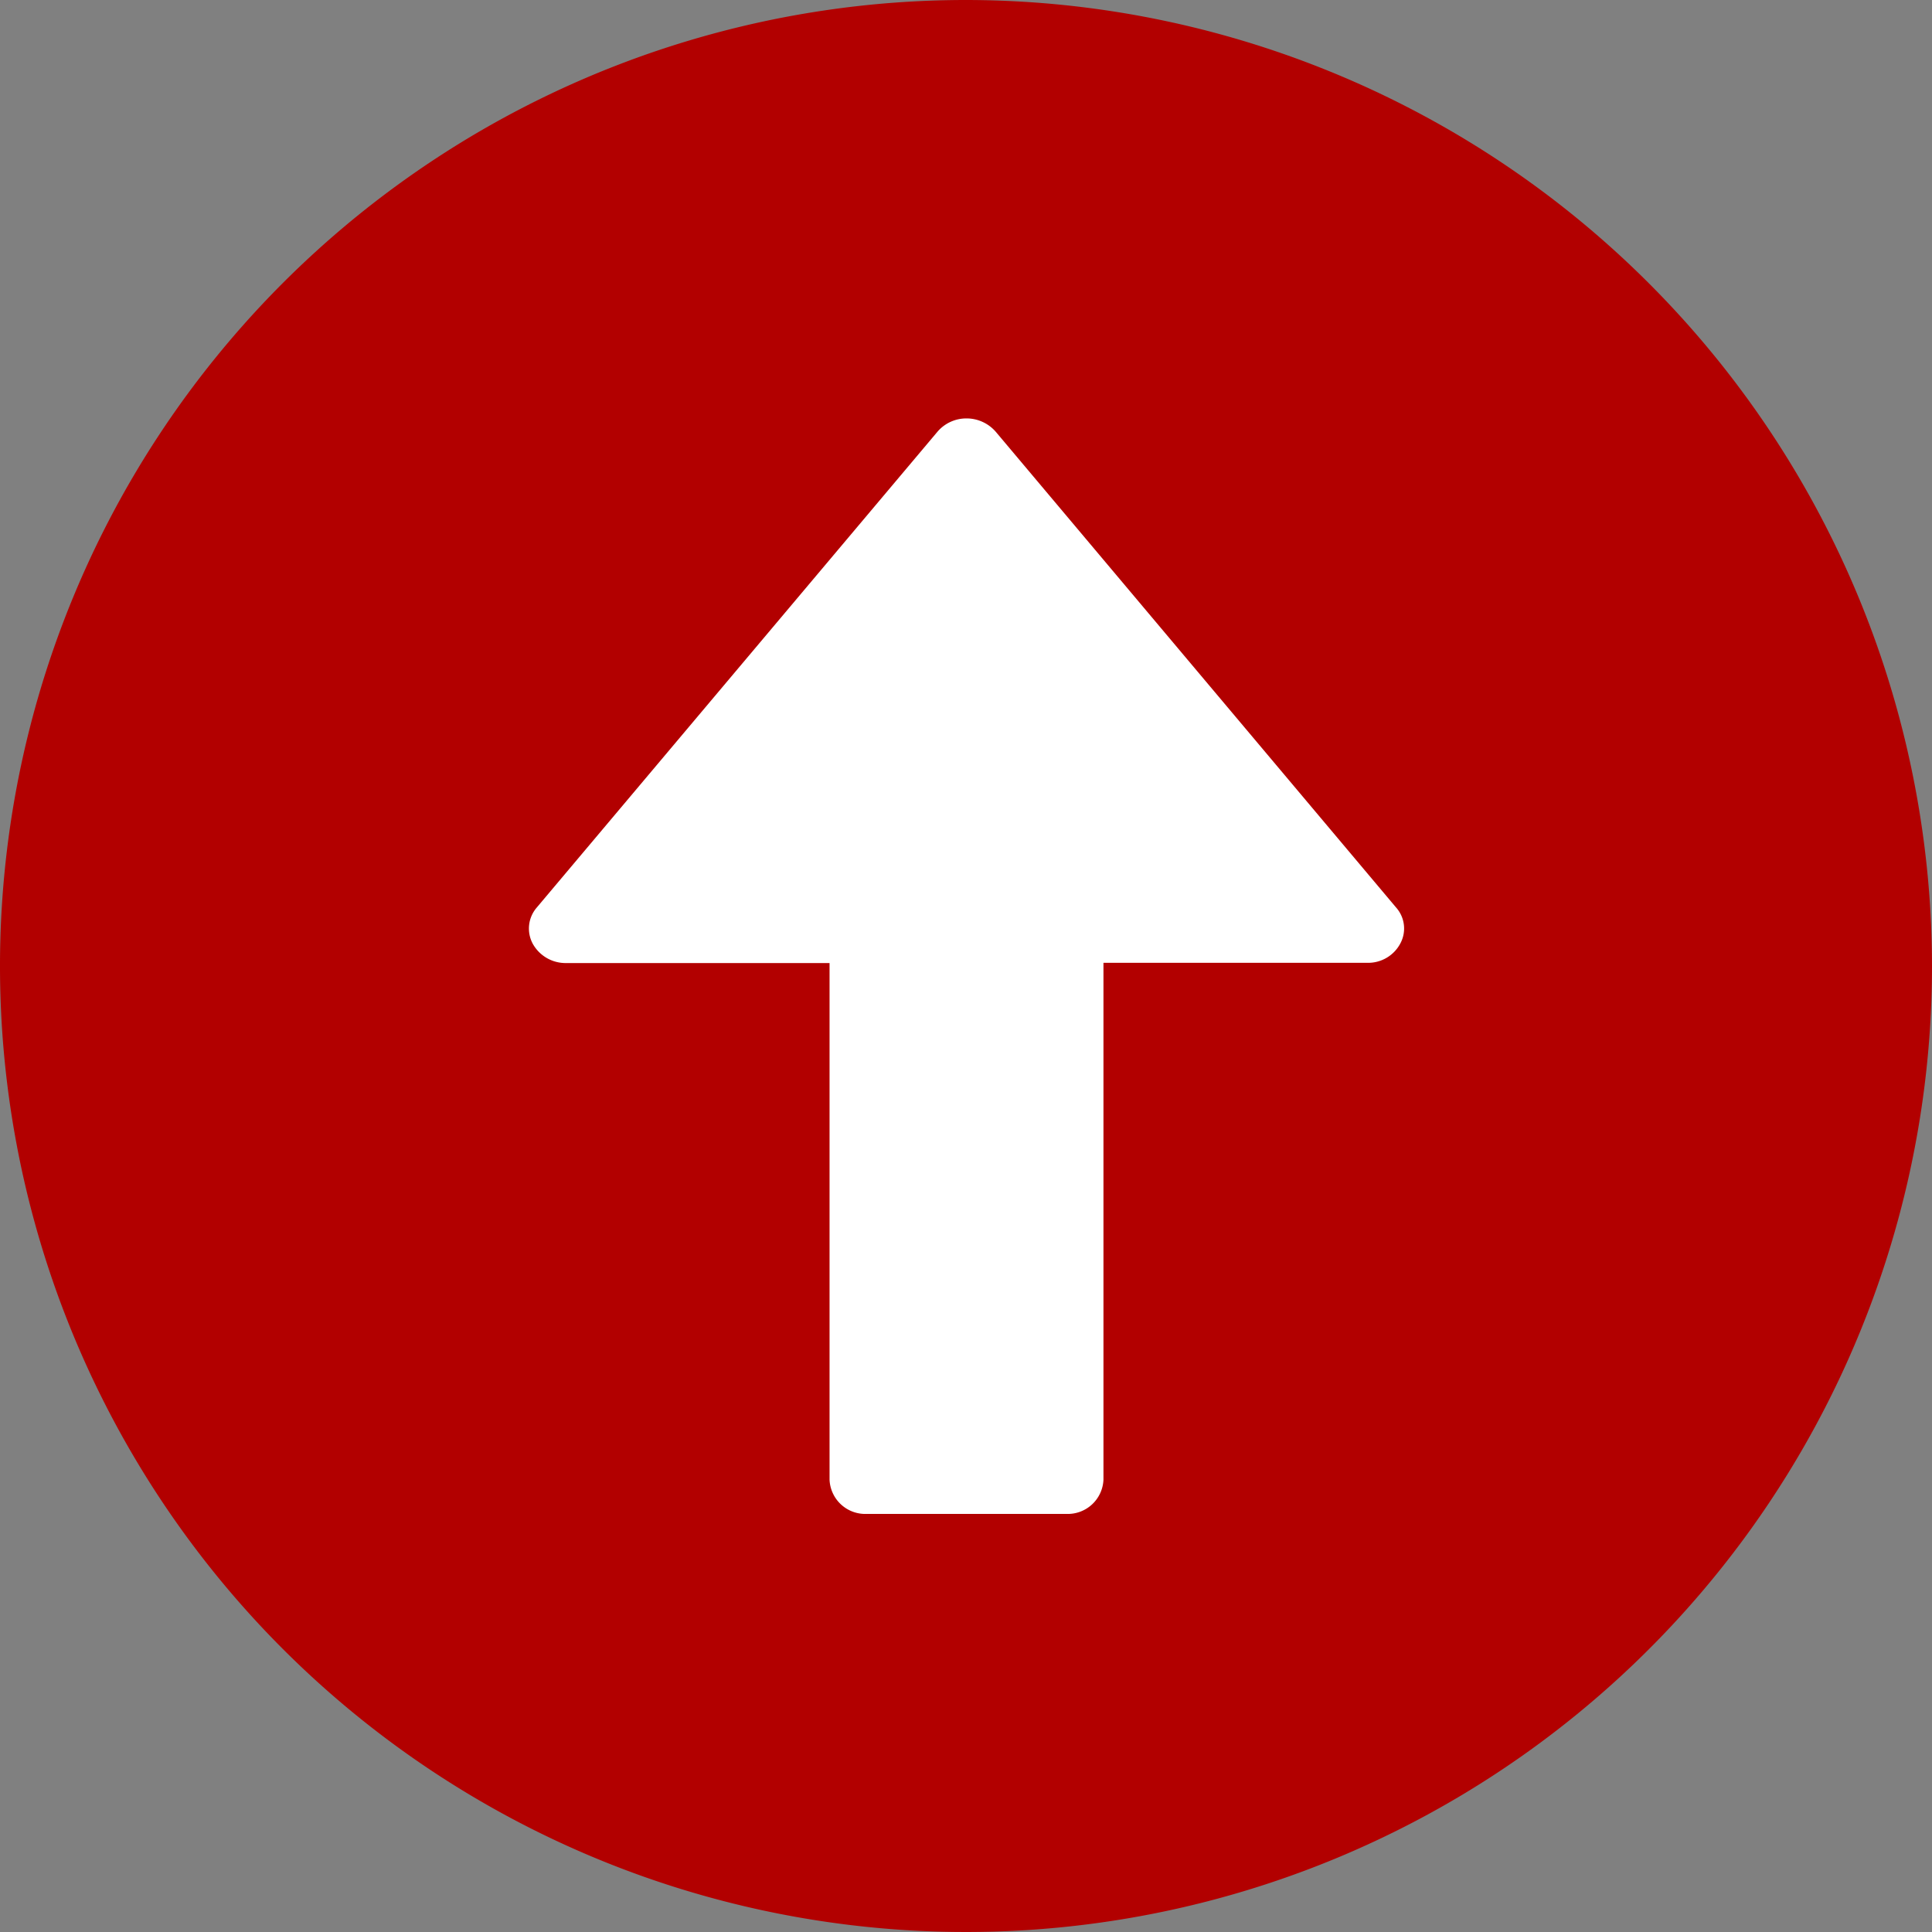
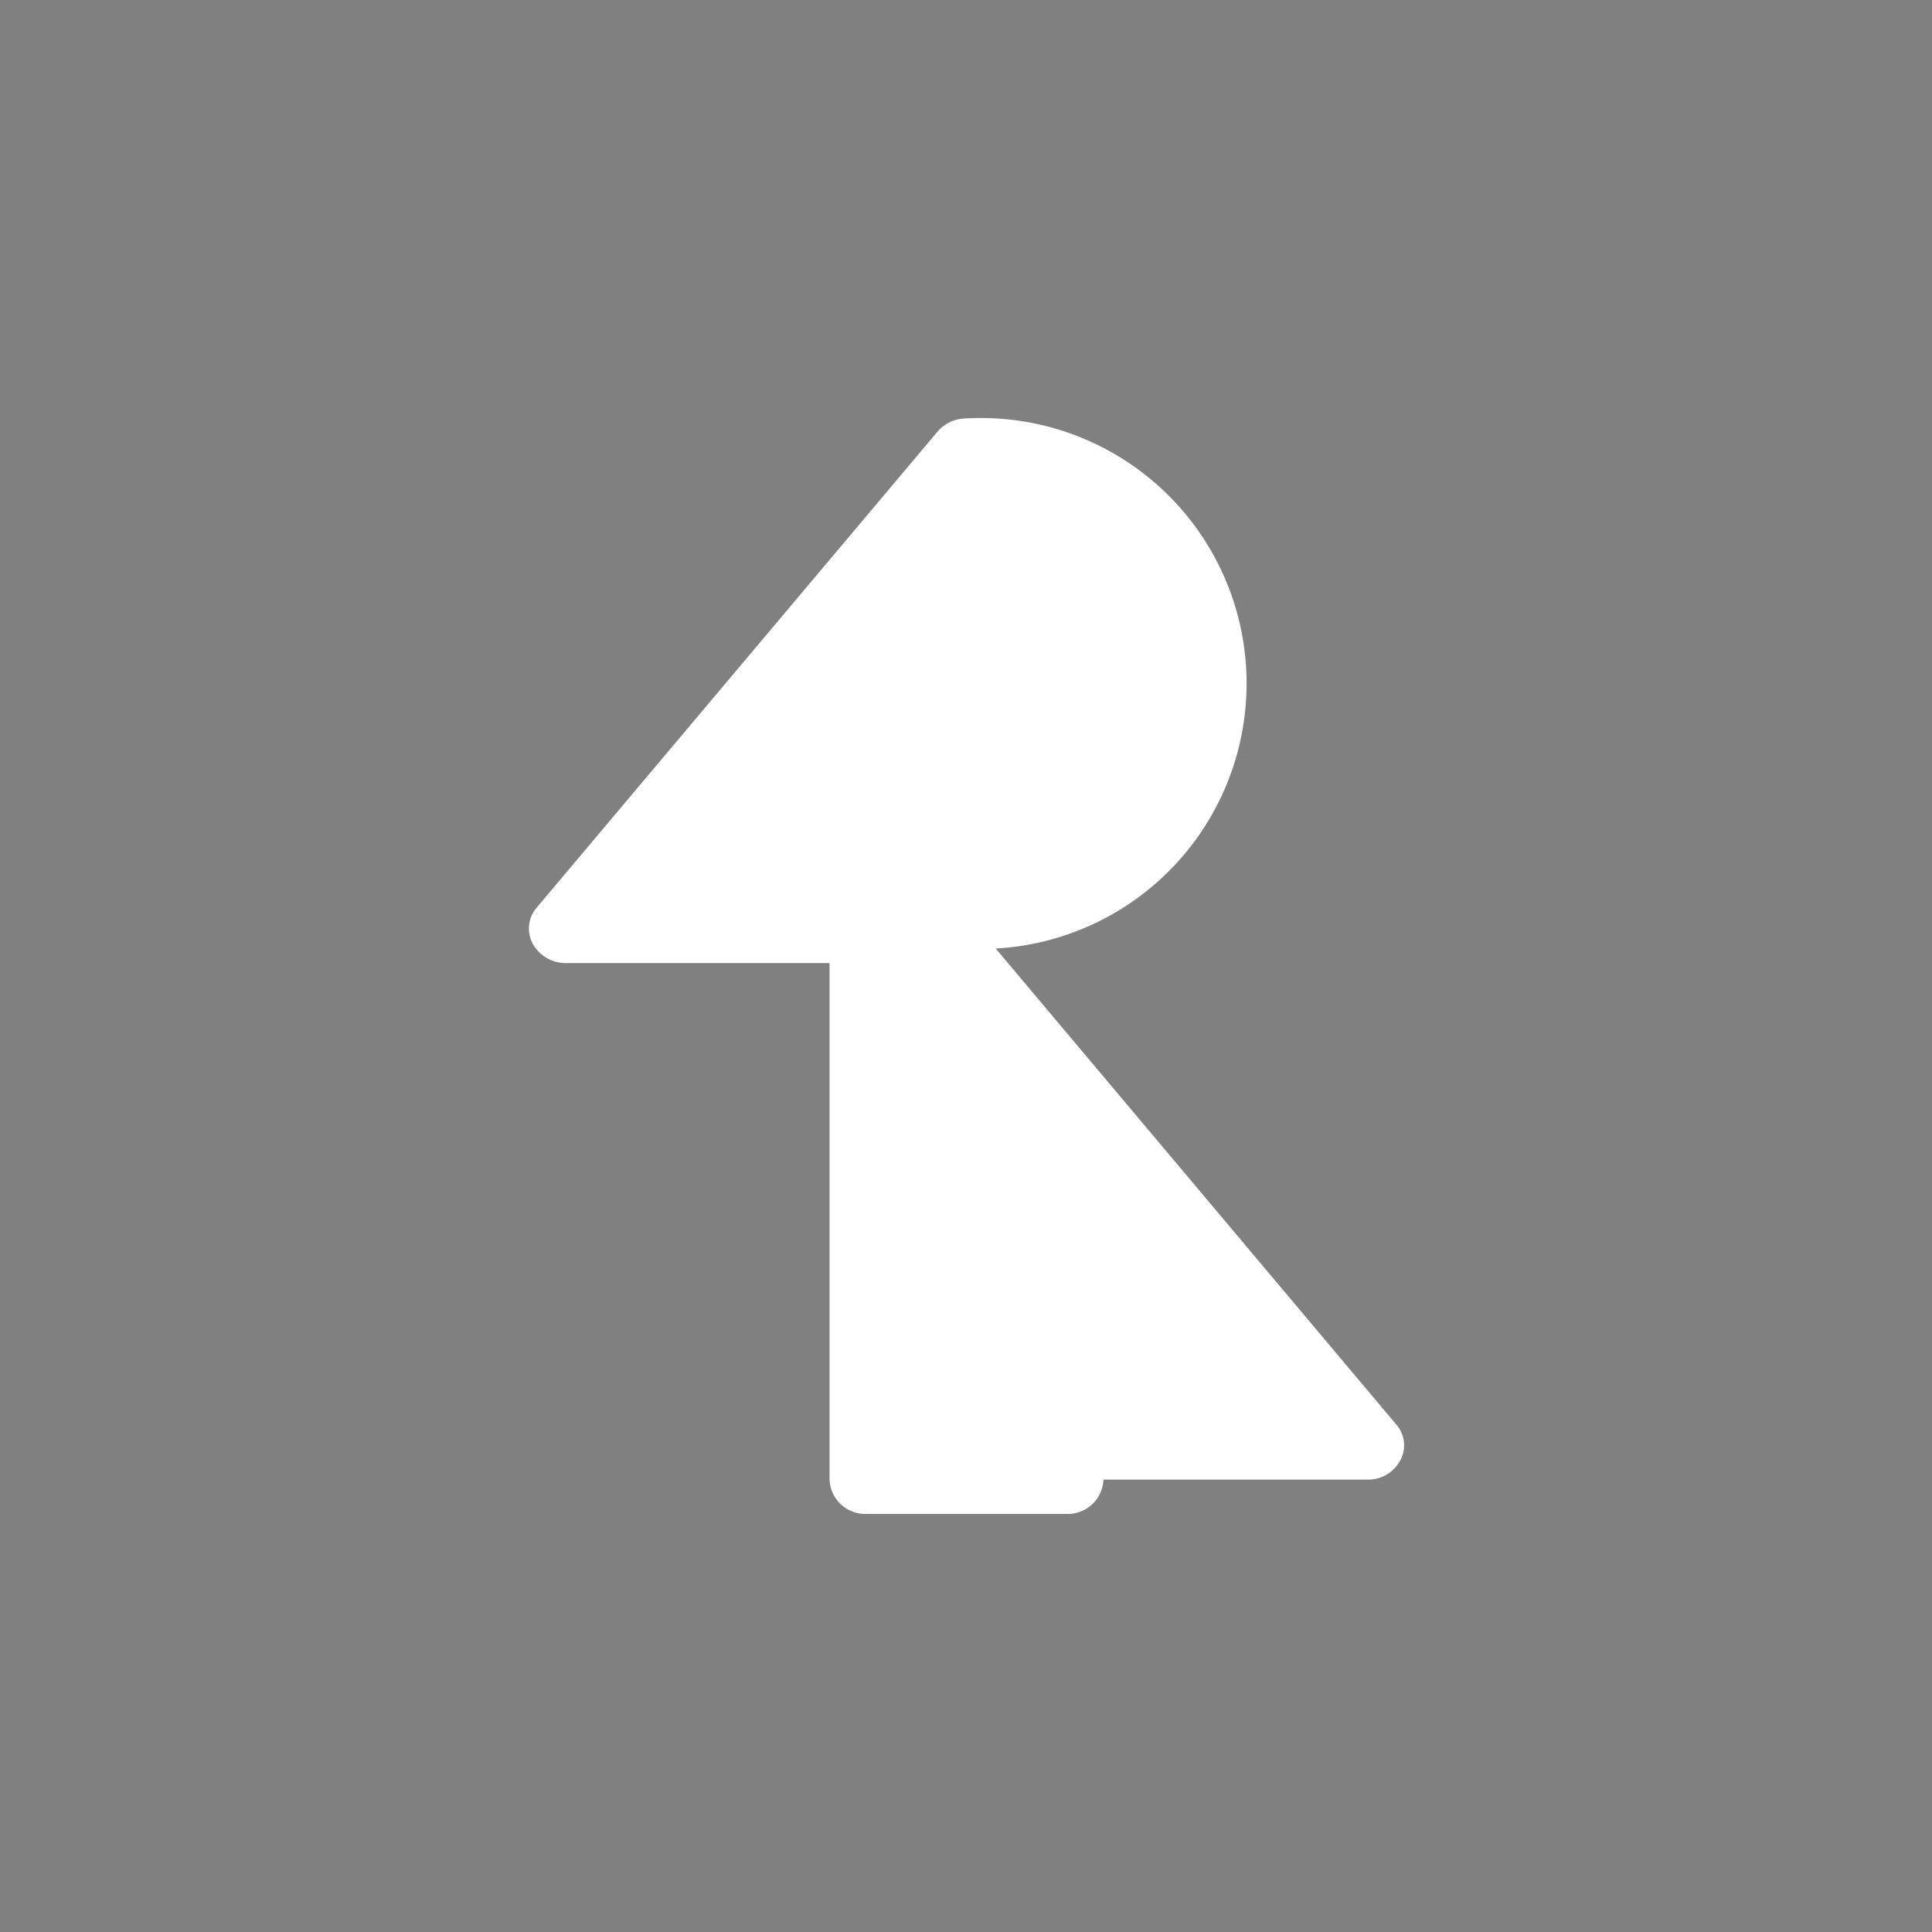
<svg xmlns="http://www.w3.org/2000/svg" id="vestum.se_Content_Images_up-arrow.svg-0" width="40" height="40" viewBox="0 0 40 40">
  <rect x="0" y="0" width="40" height="40" fill="#808080" stroke="none" />
-   <path id="Path_1342" data-name="Path 1342" d="M20,0A20,20,0,1,0,40,20,20.019,20.019,0,0,0,20,0Z" fill="#b20000" fill-rule="evenodd" />
-   <path id="Path_1343" data-name="Path 1343" d="M154.2,106a.787.787,0,0,0-.6.272l-8.3,9.856a.664.664,0,0,0-.082.748.777.777,0,0,0,.686.4h5.459v10.695a.74.74,0,0,0,.768.71h4.135a.74.74,0,0,0,.768-.71v-10.7h5.459a.754.754,0,0,0,.687-.4.653.653,0,0,0-.09-.748l-8.287-9.848A.8.8,0,0,0,154.2,106Z" transform="translate(-134.188 -97.337)" fill="#fff" />
+   <path id="Path_1343" data-name="Path 1343" d="M154.2,106a.787.787,0,0,0-.6.272l-8.3,9.856a.664.664,0,0,0-.082.748.777.777,0,0,0,.686.4h5.459v10.695a.74.74,0,0,0,.768.71h4.135a.74.74,0,0,0,.768-.71h5.459a.754.754,0,0,0,.687-.4.653.653,0,0,0-.09-.748l-8.287-9.848A.8.8,0,0,0,154.2,106Z" transform="translate(-134.188 -97.337)" fill="#fff" />
</svg>